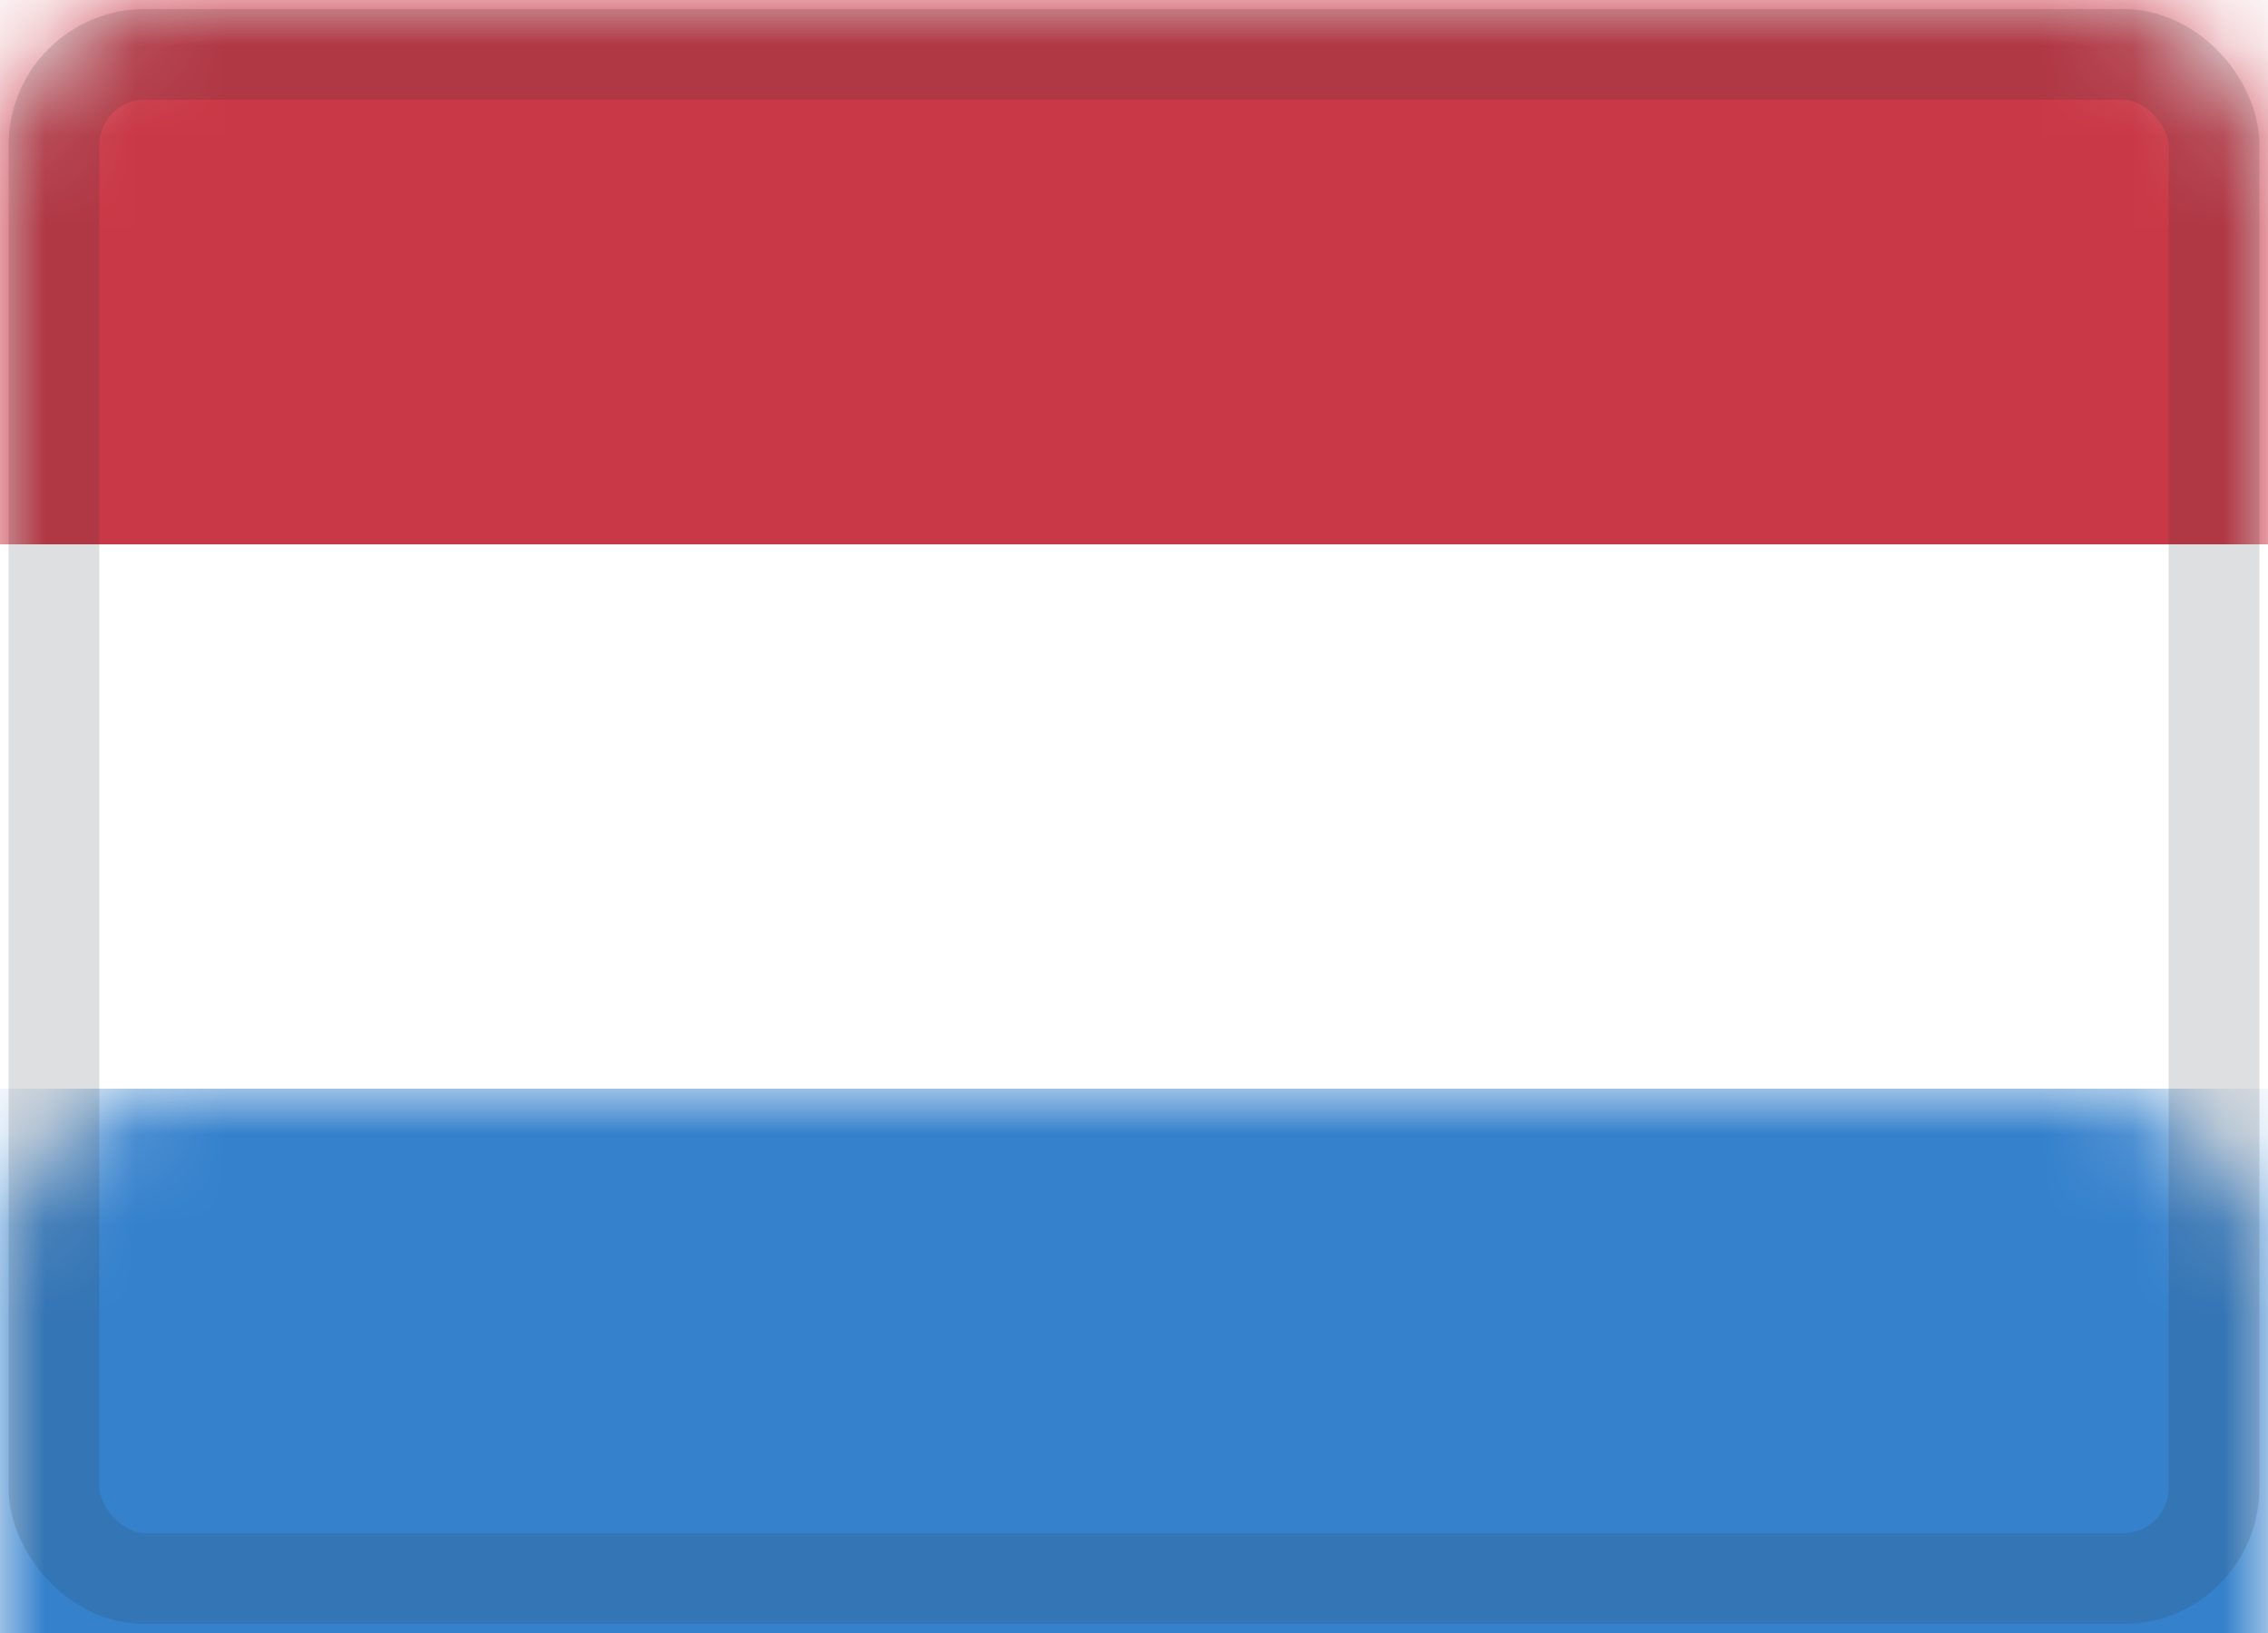
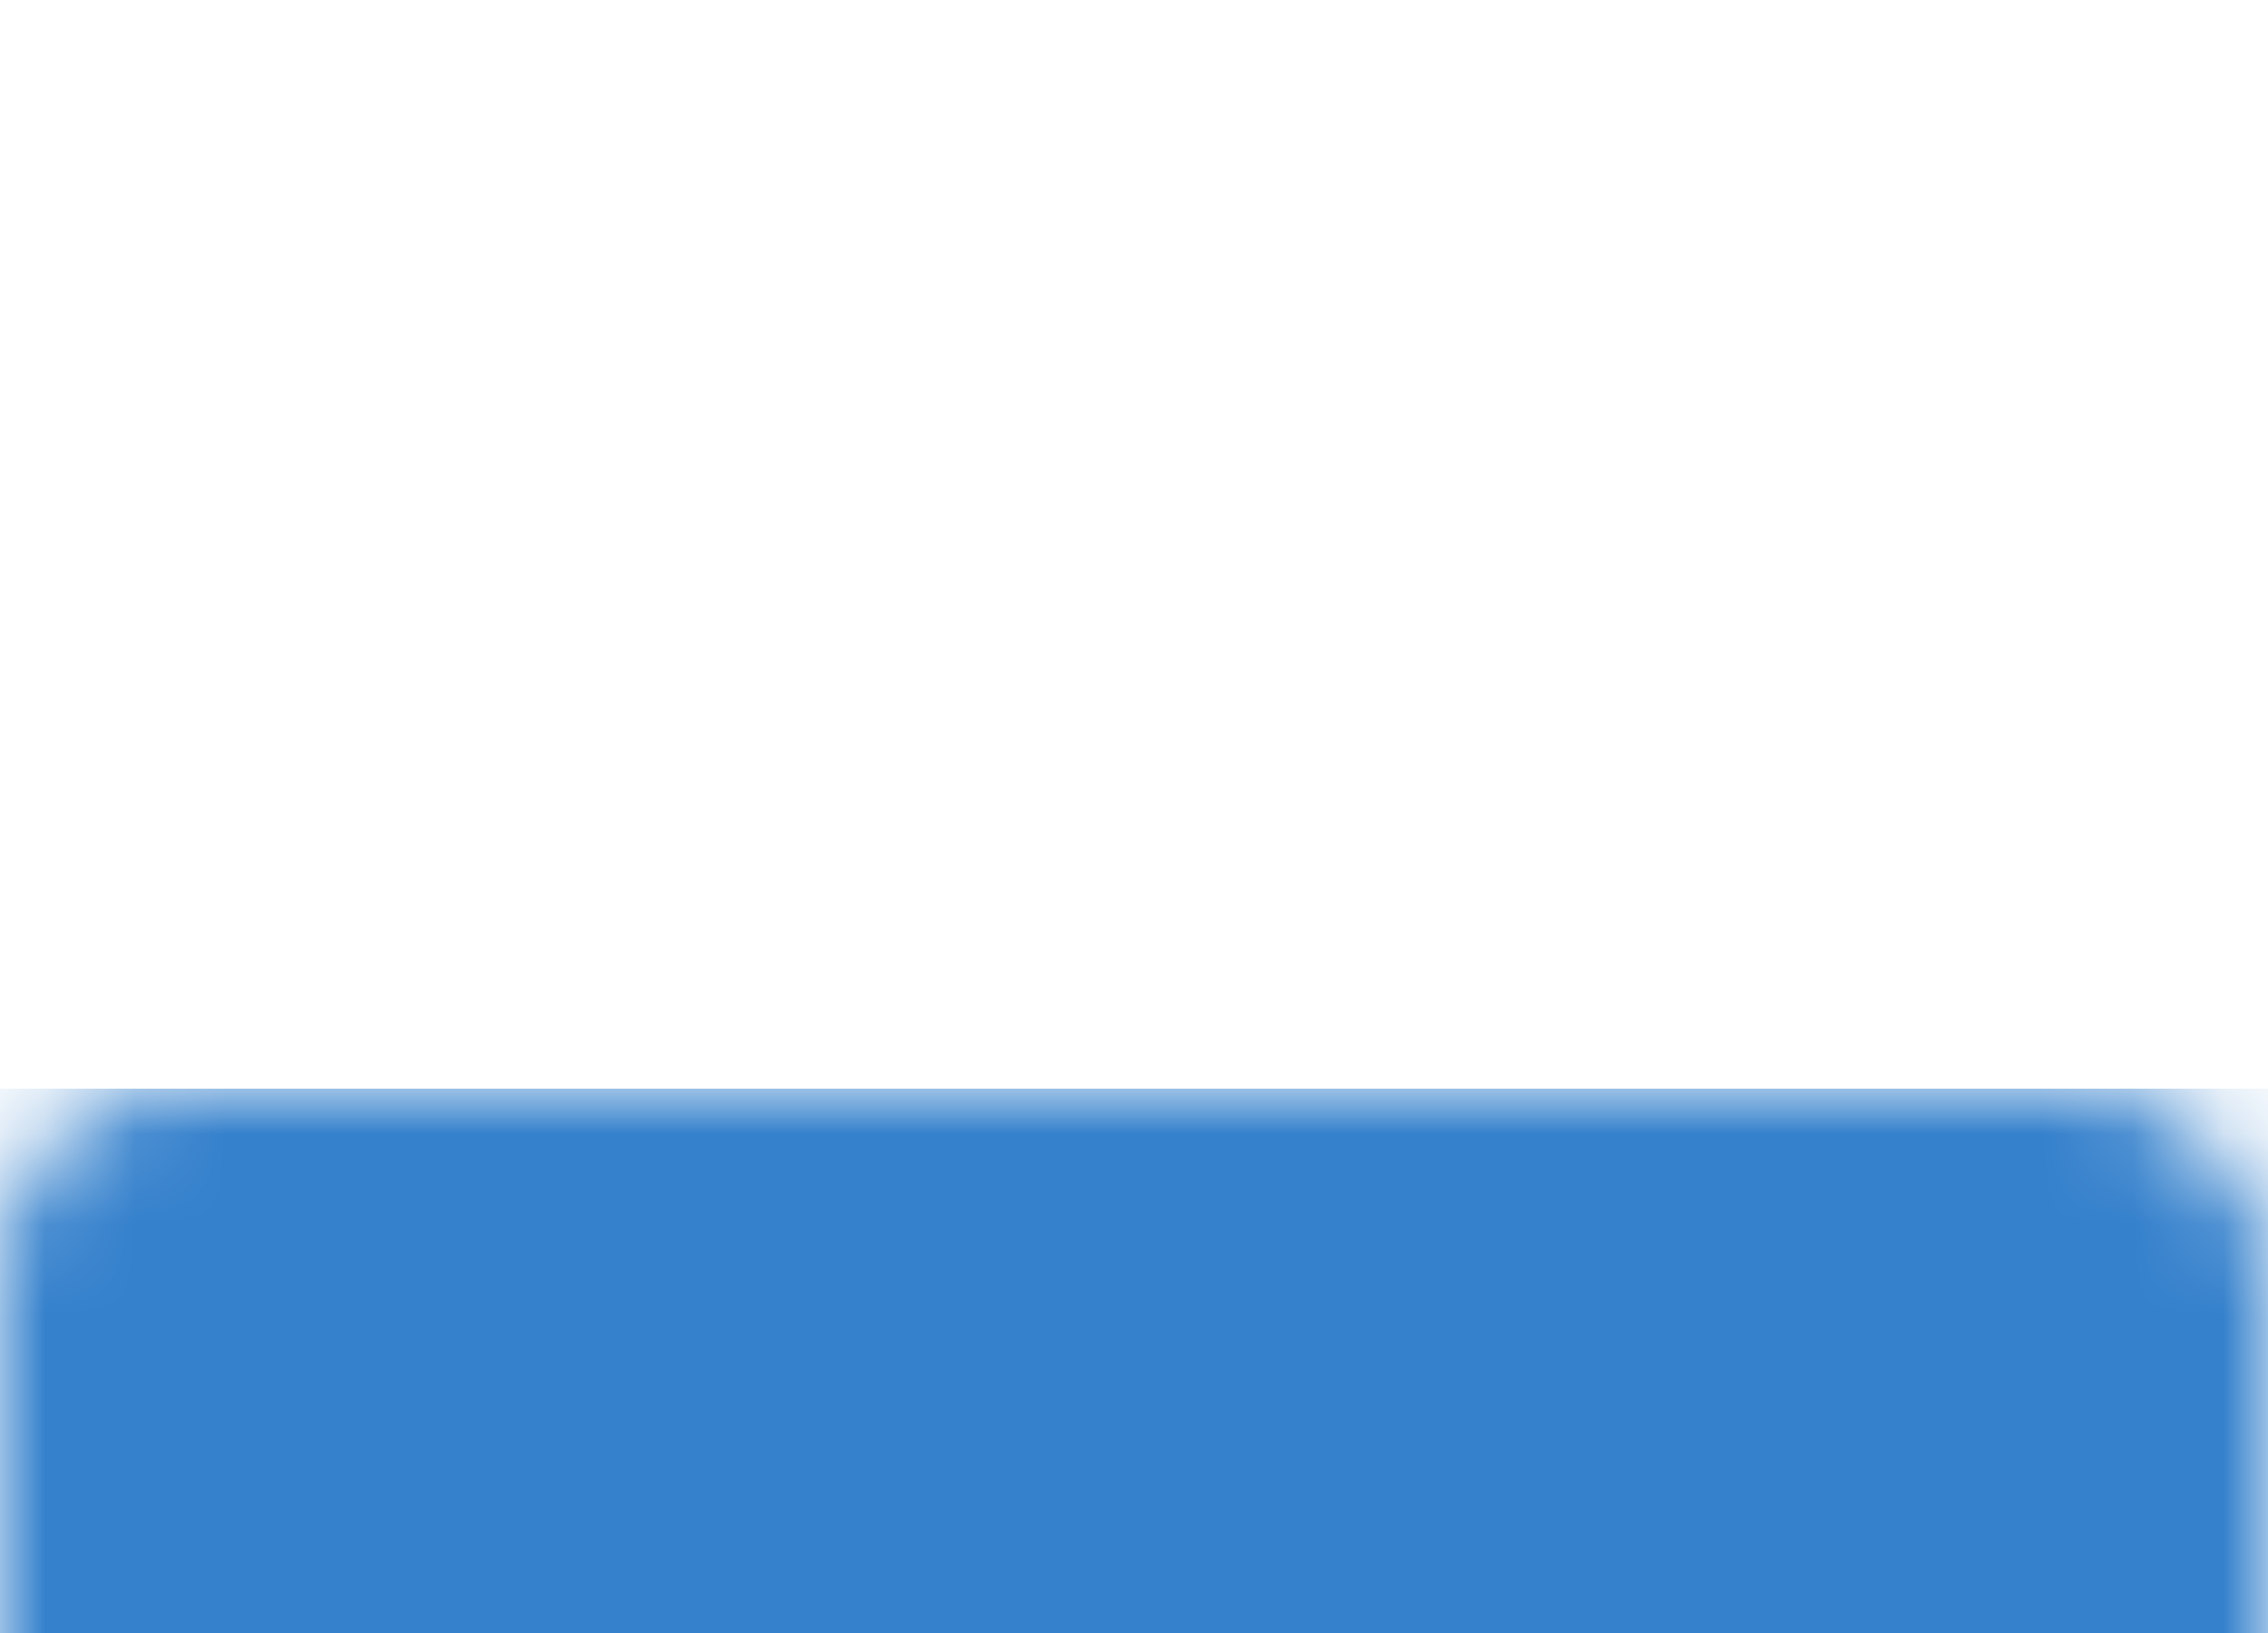
<svg xmlns="http://www.w3.org/2000/svg" xmlns:ns1="http://www.bohemiancoding.com/sketch/ns" xmlns:xlink="http://www.w3.org/1999/xlink" width="25px" height="18px" viewBox="0 0 25 18" version="1.1">
  <title>NL</title>
  <desc>Created with Sketch.</desc>
  <defs>
    <filter x="-50%" y="-50%" width="200%" height="200%" filterUnits="objectBoundingBox" id="filter-1">
      <feMorphology radius="1" in="SourceAlpha" operator="dilate" result="shadowSpreadInner1" />
      <feOffset dx="0" dy="0" in="shadowSpreadInner1" result="shadowOffsetInner1" />
      <feGaussianBlur stdDeviation="0" in="shadowOffsetInner1" result="shadowBlurInner1" />
      <feComposite in="shadowBlurInner1" in2="SourceAlpha" operator="arithmetic" k2="-1" k3="1" result="shadowInnerInner1" />
      <feColorMatrix values="0 0 0 0 0   0 0 0 0 0   0 0 0 0 0  0 0 0 0.085 0" in="shadowInnerInner1" type="matrix" result="shadowMatrixInner1" />
      <feMerge>
        <feMergeNode in="SourceGraphic" />
        <feMergeNode in="shadowMatrixInner1" />
      </feMerge>
    </filter>
    <rect id="path-2" x="0" y="0" width="25" height="18" rx="2" />
-     <rect id="path-4" x="0.595" y="0.6" width="23.81" height="16.8" rx="1" />
  </defs>
  <g id="Homepage" stroke="none" stroke-width="1" fill="none" fill-rule="evenodd" ns1:type="MSPage">
    <g ns1:type="MSArtboardGroup" transform="translate(-1057, -9)" id="header">
      <g ns1:type="MSLayerGroup">
        <g id="NL" transform="translate(1057, 9)">
          <mask id="mask-3" ns1:name="background" fill="white">
            <use xlink:href="#path-2" />
          </mask>
          <use id="background" fill="#FFFFFF" filter="url(#filter-1)" ns1:type="MSShapeGroup" xlink:href="#path-2" />
          <rect id="bottom" fill="#3581CC" ns1:type="MSShapeGroup" mask="url(#mask-3)" x="0" y="12" width="25" height="6" />
-           <rect id="top" fill="#C93846" ns1:type="MSShapeGroup" mask="url(#mask-3)" x="0" y="0" width="25" height="6" />
          <mask id="mask-5" ns1:name="overlay" fill="white">
            <use xlink:href="#path-4" />
          </mask>
          <use id="overlay" stroke-opacity="0.157" stroke="#2F343A" ns1:type="MSShapeGroup" xlink:href="#path-4" />
        </g>
      </g>
    </g>
  </g>
</svg>